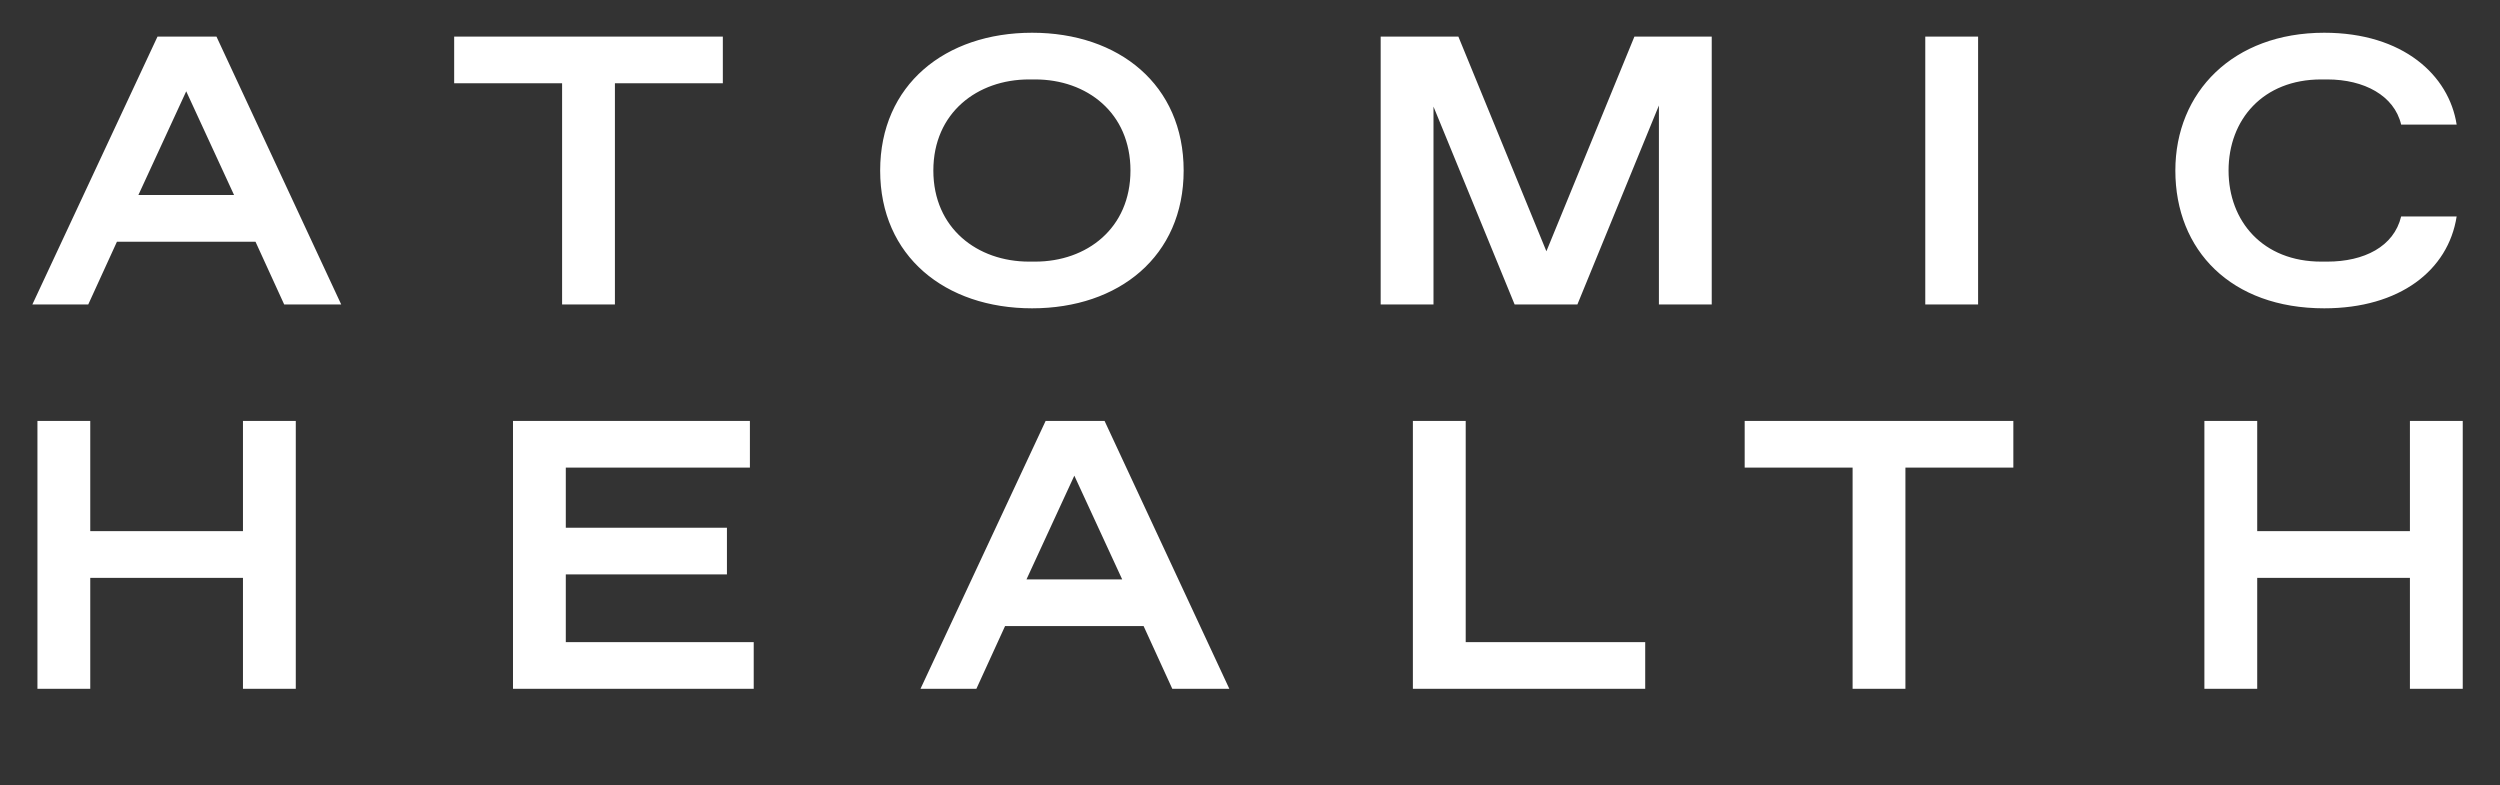
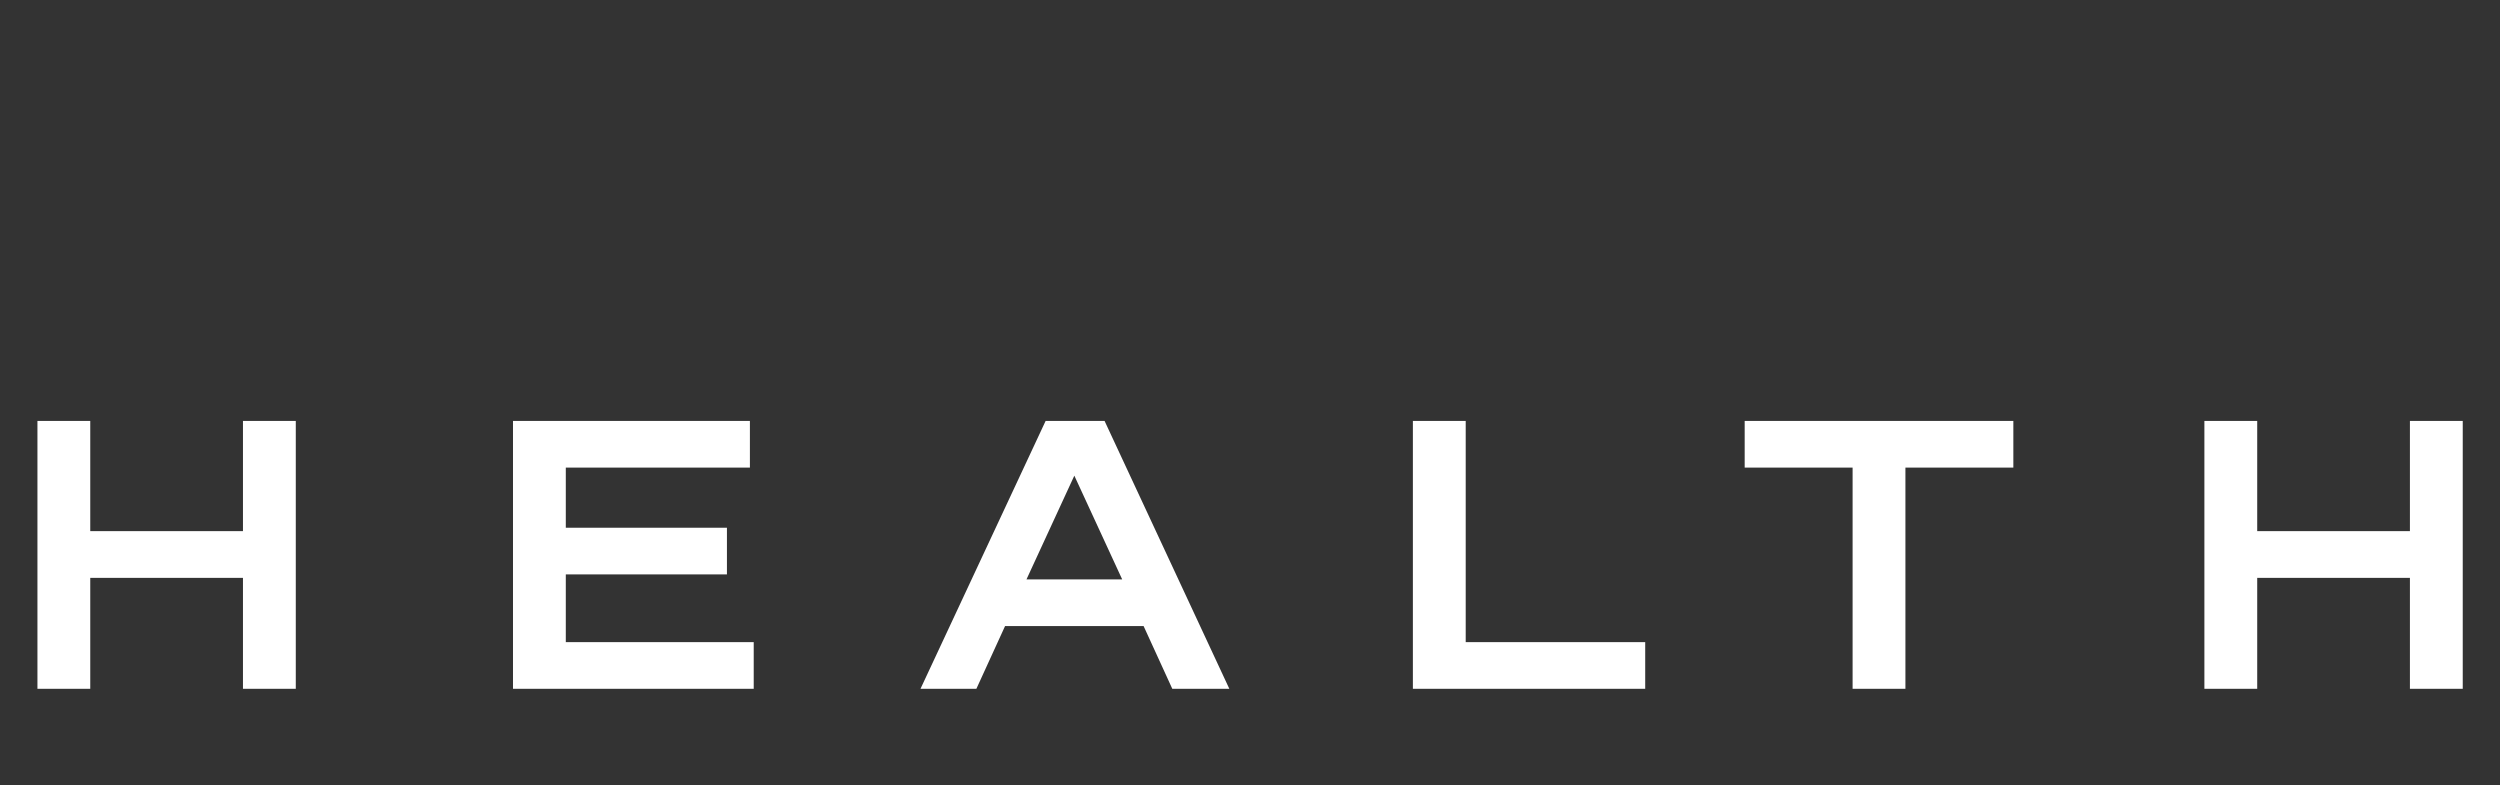
<svg xmlns="http://www.w3.org/2000/svg" width="156" height="49" viewBox="0 0 156 49" fill="none">
  <rect x="0" y="0" width="156" height="49" fill="#333333" stroke="none" />
-   <path d="M21.292 19H17.734L15.943 15.083H7.297L5.506 19H2.019L9.829 2.282L13.507 2.282L21.292 19ZM11.62 5.697L8.635 12.169H14.605L11.62 5.697ZM38.371 19H35.075V5.196L28.34 5.196V2.282L45.105 2.282V5.196L38.371 5.196V19ZM64.403 19.239C58.982 19.239 54.922 15.991 54.922 10.641C54.922 5.291 58.982 2.043 64.403 2.043C69.824 2.043 73.86 5.291 73.86 10.641C73.86 15.991 69.824 19.239 64.403 19.239ZM64.212 16.325H64.594C67.818 16.325 70.541 14.247 70.541 10.641C70.541 7.035 67.818 4.957 64.594 4.957H64.212C60.988 4.957 58.241 7.035 58.241 10.641C58.241 14.247 60.988 16.325 64.212 16.325ZM96.495 15.68L101.988 2.282L106.812 2.282V19H103.516V6.581L98.429 19H94.513L89.45 6.653V19H86.154V2.282L91.002 2.282L96.495 15.68ZM123.433 19L120.137 19V2.282L123.433 2.282V19ZM145.032 19.239C139.229 19.239 135.742 15.632 135.742 10.641C135.742 5.745 139.348 2.043 145.032 2.043C149.952 2.043 152.818 4.694 153.295 7.775H149.832C149.403 5.96 147.516 4.957 145.223 4.957H144.841C141.211 4.957 139.062 7.465 139.062 10.641C139.062 13.817 141.211 16.325 144.841 16.325H145.223C147.516 16.325 149.379 15.394 149.832 13.507L153.295 13.507C152.77 16.874 149.737 19.239 145.032 19.239Z" fill="white" />
  <path d="M5.632 42.983H2.336L2.336 26.266H5.632L5.632 33.144H15.161L15.161 26.266H18.457L18.457 42.983H15.161L15.161 36.058H5.632L5.632 42.983ZM35.306 35.843V40.07H47.032V42.983L32.011 42.983V26.266H46.794V29.18H35.306V32.929H45.361V35.843H35.306ZM76.711 42.983H73.152L71.361 39.067H62.716L60.925 42.983H57.438L65.247 26.266H68.925L76.711 42.983ZM67.038 29.681L64.053 36.153H70.024L67.038 29.681ZM102.661 42.983H88.164V26.266H91.46V40.07H102.661V42.983ZM118.898 42.983H115.602V29.18H108.868V26.266L125.633 26.266V29.18H118.898V42.983ZM140.85 42.983H137.554V26.266H140.85V33.144L150.379 33.144V26.266H153.675V42.983H150.379V36.058L140.85 36.058V42.983Z" fill="white" />
</svg>